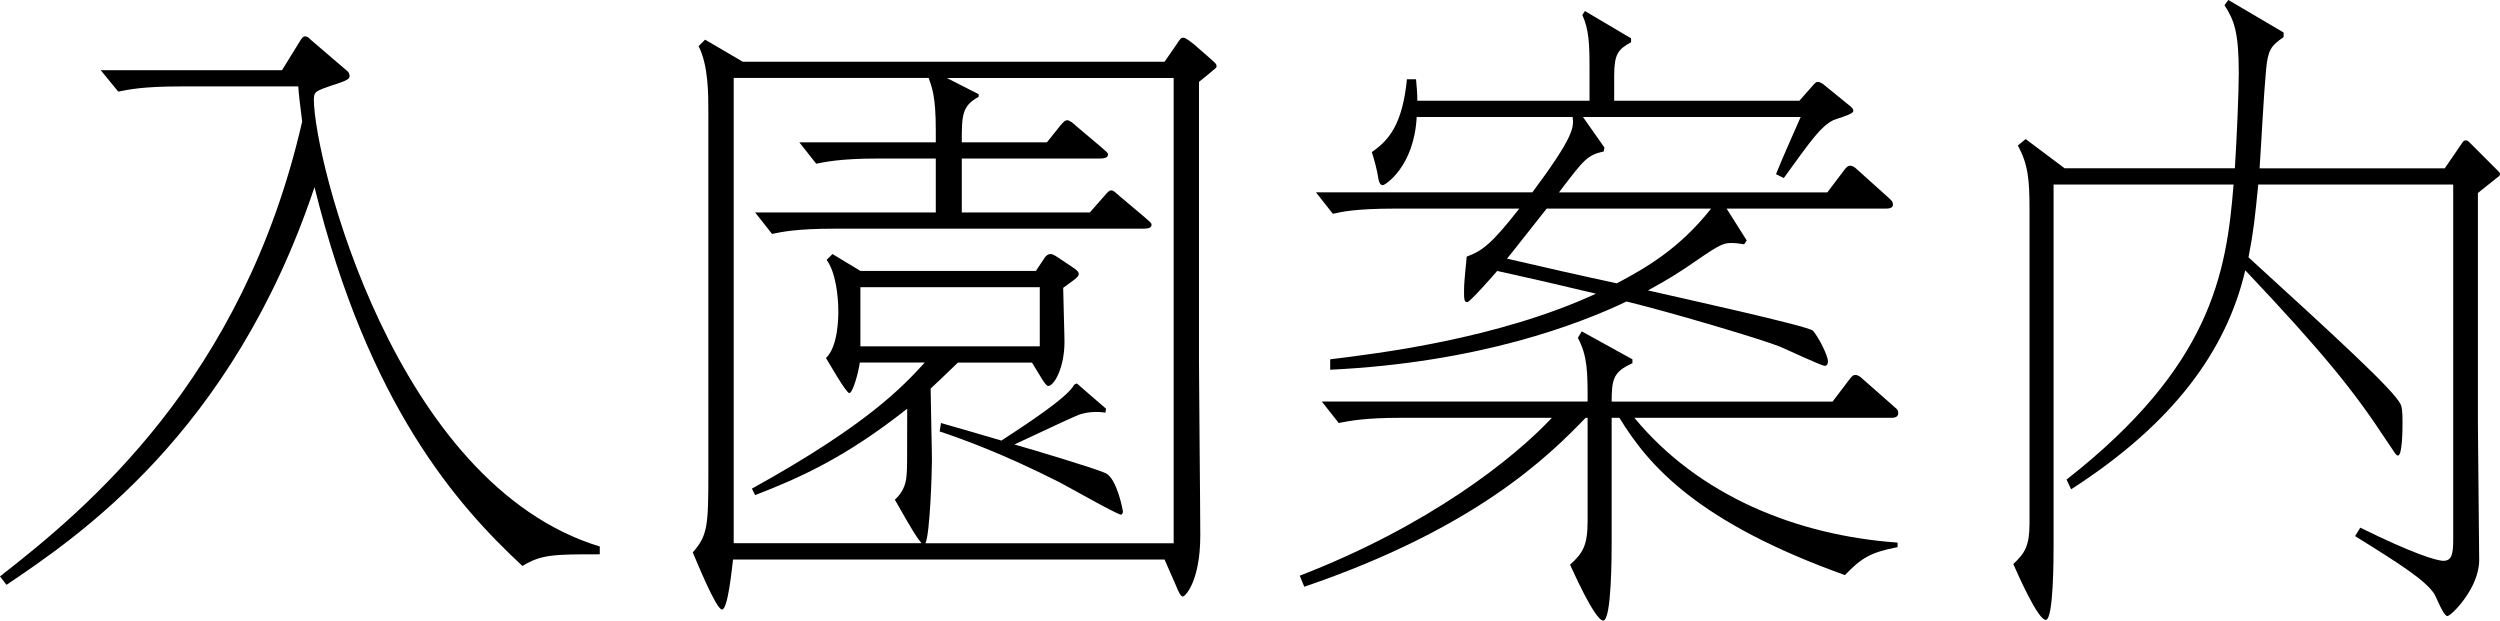
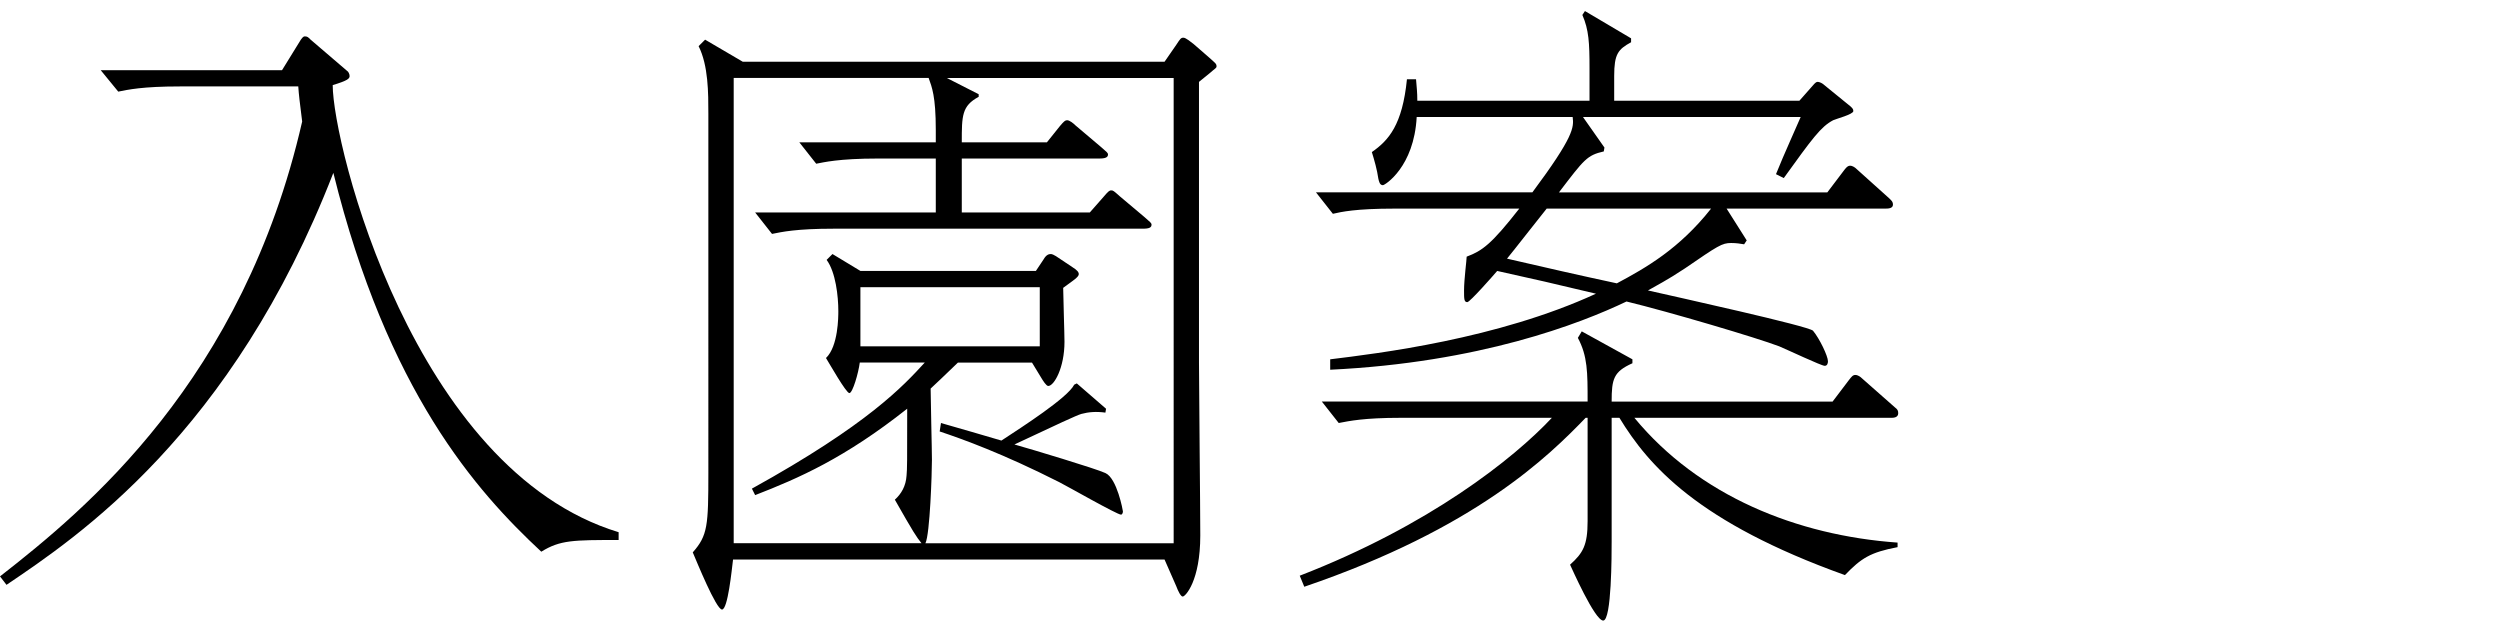
<svg xmlns="http://www.w3.org/2000/svg" version="1.1" id="レイヤー_1" x="0px" y="0px" width="123.102px" height="30.558px" viewBox="6.041 2.413 123.102 30.558" enable-background="new 6.041 2.413 123.102 30.558" xml:space="preserve">
  <g>
    <g>
-       <path d="M20.856,4.365c0.032-0.032,0.096-0.16,0.192-0.16c0.128,0,0.16,0.032,0.288,0.16L23.128,5.9    c0.064,0.032,0.128,0.16,0.128,0.257c0,0.128-0.096,0.224-0.832,0.447c-0.832,0.288-0.928,0.32-0.928,0.704    c0,2.912,3.967,18.942,14.079,22.015v0.384c-2.24,0-2.879,0-3.808,0.576c-3.2-2.976-7.583-7.903-10.239-18.655    C17.464,23.787,9.817,28.875,6.361,31.211l-0.32-0.416c4.224-3.296,11.967-9.663,14.879-22.398    c-0.128-1.023-0.16-1.279-0.192-1.728h-5.824c-1.856,0-2.56,0.16-3.04,0.256L11,5.869h8.928L20.856,4.365z" />
+       <path d="M20.856,4.365c0.032-0.032,0.096-0.16,0.192-0.16c0.128,0,0.16,0.032,0.288,0.16L23.128,5.9    c0.064,0.032,0.128,0.16,0.128,0.257c0,0.128-0.096,0.224-0.832,0.447c0,2.912,3.967,18.942,14.079,22.015v0.384c-2.24,0-2.879,0-3.808,0.576c-3.2-2.976-7.583-7.903-10.239-18.655    C17.464,23.787,9.817,28.875,6.361,31.211l-0.32-0.416c4.224-3.296,11.967-9.663,14.879-22.398    c-0.128-1.023-0.16-1.279-0.192-1.728h-5.824c-1.856,0-2.56,0.16-3.04,0.256L11,5.869h8.928L20.856,4.365z" />
      <path d="M42.137,29.963c-0.064,0.512-0.256,2.464-0.544,2.464s-1.248-2.368-1.44-2.815c0.736-0.832,0.768-1.312,0.768-3.936V8.013    c0-1.024,0-2.368-0.48-3.328l0.32-0.319l1.856,1.088h20.767l0.576-0.832c0.192-0.288,0.224-0.353,0.352-0.353    s0.384,0.225,0.512,0.32l0.736,0.64c0.32,0.288,0.384,0.32,0.384,0.448c0,0.096-0.064,0.096-0.352,0.352l-0.512,0.416v13.823    c0,1.216,0.064,7.168,0.064,8.512c0,2.239-0.736,3.008-0.864,3.008c-0.096,0-0.224-0.256-0.32-0.512l-0.576-1.312H42.137z     M52.12,8.812c0-1.664-0.192-2.111-0.352-2.56h-9.599v22.91h9.247c-0.256-0.32-0.384-0.512-1.312-2.144    c0.32-0.288,0.544-0.672,0.576-1.185c0.032-0.352,0.032-0.64,0.032-3.295c-3.072,2.432-5.343,3.423-7.487,4.255l-0.16-0.319    c5.728-3.168,7.456-5.056,8.512-6.208h-3.2c-0.064,0.512-0.352,1.504-0.512,1.504s-0.992-1.472-1.152-1.728    c0.608-0.576,0.608-2.048,0.608-2.304c0-0.736-0.128-1.92-0.576-2.528l0.288-0.288l1.376,0.832h8.64l0.384-0.576    c0.128-0.224,0.256-0.256,0.352-0.256c0.128,0,0.384,0.192,0.48,0.256l0.576,0.385c0.256,0.159,0.32,0.256,0.32,0.352    c0,0.064-0.064,0.16-0.288,0.32l-0.48,0.352c0,0.384,0.064,2.24,0.064,2.656c0,1.279-0.512,2.176-0.8,2.176    c-0.096,0-0.256-0.256-0.352-0.416l-0.448-0.736h-3.647c-0.8,0.769-0.864,0.832-1.344,1.28c0,0.512,0.064,2.976,0.064,3.52    c0,0.608-0.096,3.647-0.32,4.096h12.223V6.253H52.664l1.568,0.8v0.128C53.4,7.629,53.4,8.108,53.4,9.421h4.192l0.64-0.8    c0.192-0.225,0.256-0.288,0.352-0.288c0.128,0,0.32,0.159,0.416,0.256l1.248,1.056C60.535,9.9,60.6,9.933,60.6,10.028    c0,0.192-0.288,0.192-0.512,0.192H53.4v2.655h6.304l0.704-0.8c0.192-0.224,0.256-0.288,0.352-0.288    c0.096,0,0.128,0.032,0.416,0.288l1.216,1.024c0.288,0.256,0.352,0.288,0.352,0.384c0,0.191-0.256,0.191-0.512,0.191H47.096    c-1.855,0-2.56,0.16-3.04,0.257l-0.832-1.057h8.896v-2.655h-2.848c-1.952,0-2.688,0.191-3.04,0.256L45.4,9.421h6.72V8.812z     M48.408,16.556v2.912h8.832v-2.912H48.408z M52.376,23.243c0.448,0.128,2.56,0.736,2.976,0.864    c1.024-0.672,3.264-2.111,3.584-2.752l0.128-0.063l1.44,1.248l-0.032,0.191c-0.448-0.063-0.832-0.032-1.184,0.064    c-0.224,0.063-1.184,0.512-3.296,1.504c0.8,0.224,4,1.184,4.479,1.407c0.576,0.256,0.864,1.856,0.864,1.889    c0,0.063-0.032,0.159-0.096,0.159c-0.192,0-2.656-1.407-3.04-1.6c-2.784-1.408-4.736-2.111-5.888-2.496L52.376,23.243z" />
      <path d="M99.479,29.355c-1.345,0.256-1.792,0.544-2.592,1.376c-7.231-2.592-9.663-5.376-11.104-7.744H85.4v6.08    c0,0.64,0,3.903-0.416,3.903s-1.568-2.624-1.632-2.752c0.64-0.575,0.864-0.96,0.864-2.144v-5.088h-0.096    c-1.824,1.888-5.408,5.439-13.855,8.319l-0.224-0.544c6.368-2.464,10.527-5.759,12.416-7.775h-7.424    c-1.856,0-2.56,0.16-3.072,0.256l-0.832-1.056h13.087c0-1.439,0-2.239-0.48-3.136l0.192-0.32l2.495,1.376V20.3    c-0.928,0.416-1.023,0.768-1.023,1.888h10.879l0.801-1.056c0.127-0.16,0.191-0.256,0.319-0.256s0.256,0.096,0.32,0.16l1.632,1.439    c0.128,0.096,0.16,0.16,0.16,0.288c0,0.224-0.256,0.224-0.353,0.224H86.52c3.167,3.84,7.999,5.792,12.959,6.144V29.355z     M74.713,12.685c-1.92,0-2.624,0.16-3.04,0.256l-0.832-1.056h10.655c2.049-2.752,2.049-3.2,1.984-3.712H75.8    c-0.128,2.464-1.567,3.359-1.664,3.359c-0.16,0-0.192-0.191-0.224-0.319c-0.064-0.448-0.192-0.896-0.32-1.312    c0.832-0.576,1.504-1.344,1.728-3.584h0.448c0.031,0.385,0.063,0.641,0.063,1.057h8.479V5.772c0-1.247-0.032-1.888-0.352-2.623    l0.127-0.192l2.272,1.344v0.192c-0.64,0.352-0.832,0.576-0.832,1.664v1.216h9.12l0.735-0.832c0.032-0.032,0.096-0.097,0.159-0.097    c0.064,0,0.16,0.032,0.257,0.097l1.376,1.12c0.096,0.096,0.128,0.128,0.128,0.224c0,0.16-0.864,0.384-0.992,0.448    c-0.608,0.319-1.024,0.896-2.432,2.848l-0.384-0.192c0.384-0.96,1.056-2.432,1.216-2.815h-10.72l1.057,1.504l-0.032,0.191    c-0.832,0.192-0.96,0.385-2.208,2.017h13.215l0.801-1.057c0.096-0.128,0.191-0.256,0.319-0.256s0.256,0.096,0.319,0.16    l1.601,1.439c0.096,0.097,0.192,0.16,0.192,0.32c0,0.192-0.256,0.192-0.353,0.192h-7.839l0.991,1.567l-0.128,0.192    c-0.191-0.032-0.384-0.064-0.64-0.064c-0.448,0-0.64,0.128-2.272,1.248c-0.863,0.576-1.439,0.864-1.823,1.088    c1.407,0.32,7.936,1.76,8.128,1.984c0.319,0.384,0.735,1.248,0.735,1.504c0,0.096-0.032,0.224-0.16,0.224    c-0.159,0-1.856-0.8-2.239-0.96c-1.088-0.416-5.408-1.696-7.52-2.208c-2.272,1.088-7.232,3.008-14.591,3.36v-0.513    c2.336-0.288,8.223-0.991,13.087-3.231c-2.432-0.576-2.688-0.64-4.864-1.12c-0.192,0.225-1.344,1.536-1.472,1.536    c-0.16,0-0.16-0.16-0.16-0.576c0-0.544,0.129-1.504,0.129-1.664c0.768-0.288,1.215-0.607,2.592-2.367H74.713z M82.201,12.685    c-0.289,0.352-1.633,2.079-1.953,2.464c1.793,0.416,3.616,0.832,5.408,1.216c1.439-0.769,3.072-1.696,4.64-3.68H82.201z" />
-       <path d="M115.768,2.413l2.72,1.6v0.225c-0.641,0.447-0.768,0.64-0.863,1.6c-0.129,1.408-0.225,3.487-0.32,4.863h9.119l0.832-1.216    c0.064-0.096,0.096-0.16,0.191-0.16s0.129,0.032,0.192,0.097l1.407,1.407c0.064,0.064,0.097,0.097,0.097,0.16    c0,0.064-0.063,0.128-0.128,0.16l-0.96,0.768v11.327c0,1.057,0.063,5.792,0.063,6.752c0,1.376-1.375,2.752-1.567,2.752    s-0.544-0.928-0.64-1.088c-0.448-0.672-1.633-1.44-3.904-2.848l0.256-0.416c2.528,1.248,3.744,1.632,4.096,1.632    c0.416,0,0.48-0.353,0.48-1.057V11.5h-9.6c-0.16,1.601-0.224,2.272-0.48,3.584c4.416,4.032,7.137,6.527,7.488,7.231    c0.064,0.128,0.096,0.353,0.096,0.864c0,0.288,0,1.664-0.224,1.664c-0.097,0-0.128-0.097-0.608-0.8    c-1.535-2.336-3.008-4.192-6.911-8.32c-0.929,3.968-3.552,7.552-8.575,10.783l-0.225-0.479c7.104-5.567,7.871-10.111,8.224-14.527    h-8.863v17.791c0,0.544,0,3.647-0.384,3.647c-0.385,0-1.344-2.176-1.6-2.751c0.576-0.544,0.799-0.896,0.799-2.017V12.748    c0-1.472-0.063-2.239-0.575-3.168l0.384-0.319l1.92,1.439h8.383c0.097-1.535,0.192-3.743,0.192-4.703    c0-1.984-0.224-2.592-0.704-3.328L115.768,2.413z" />
    </g>
  </g>
</svg>